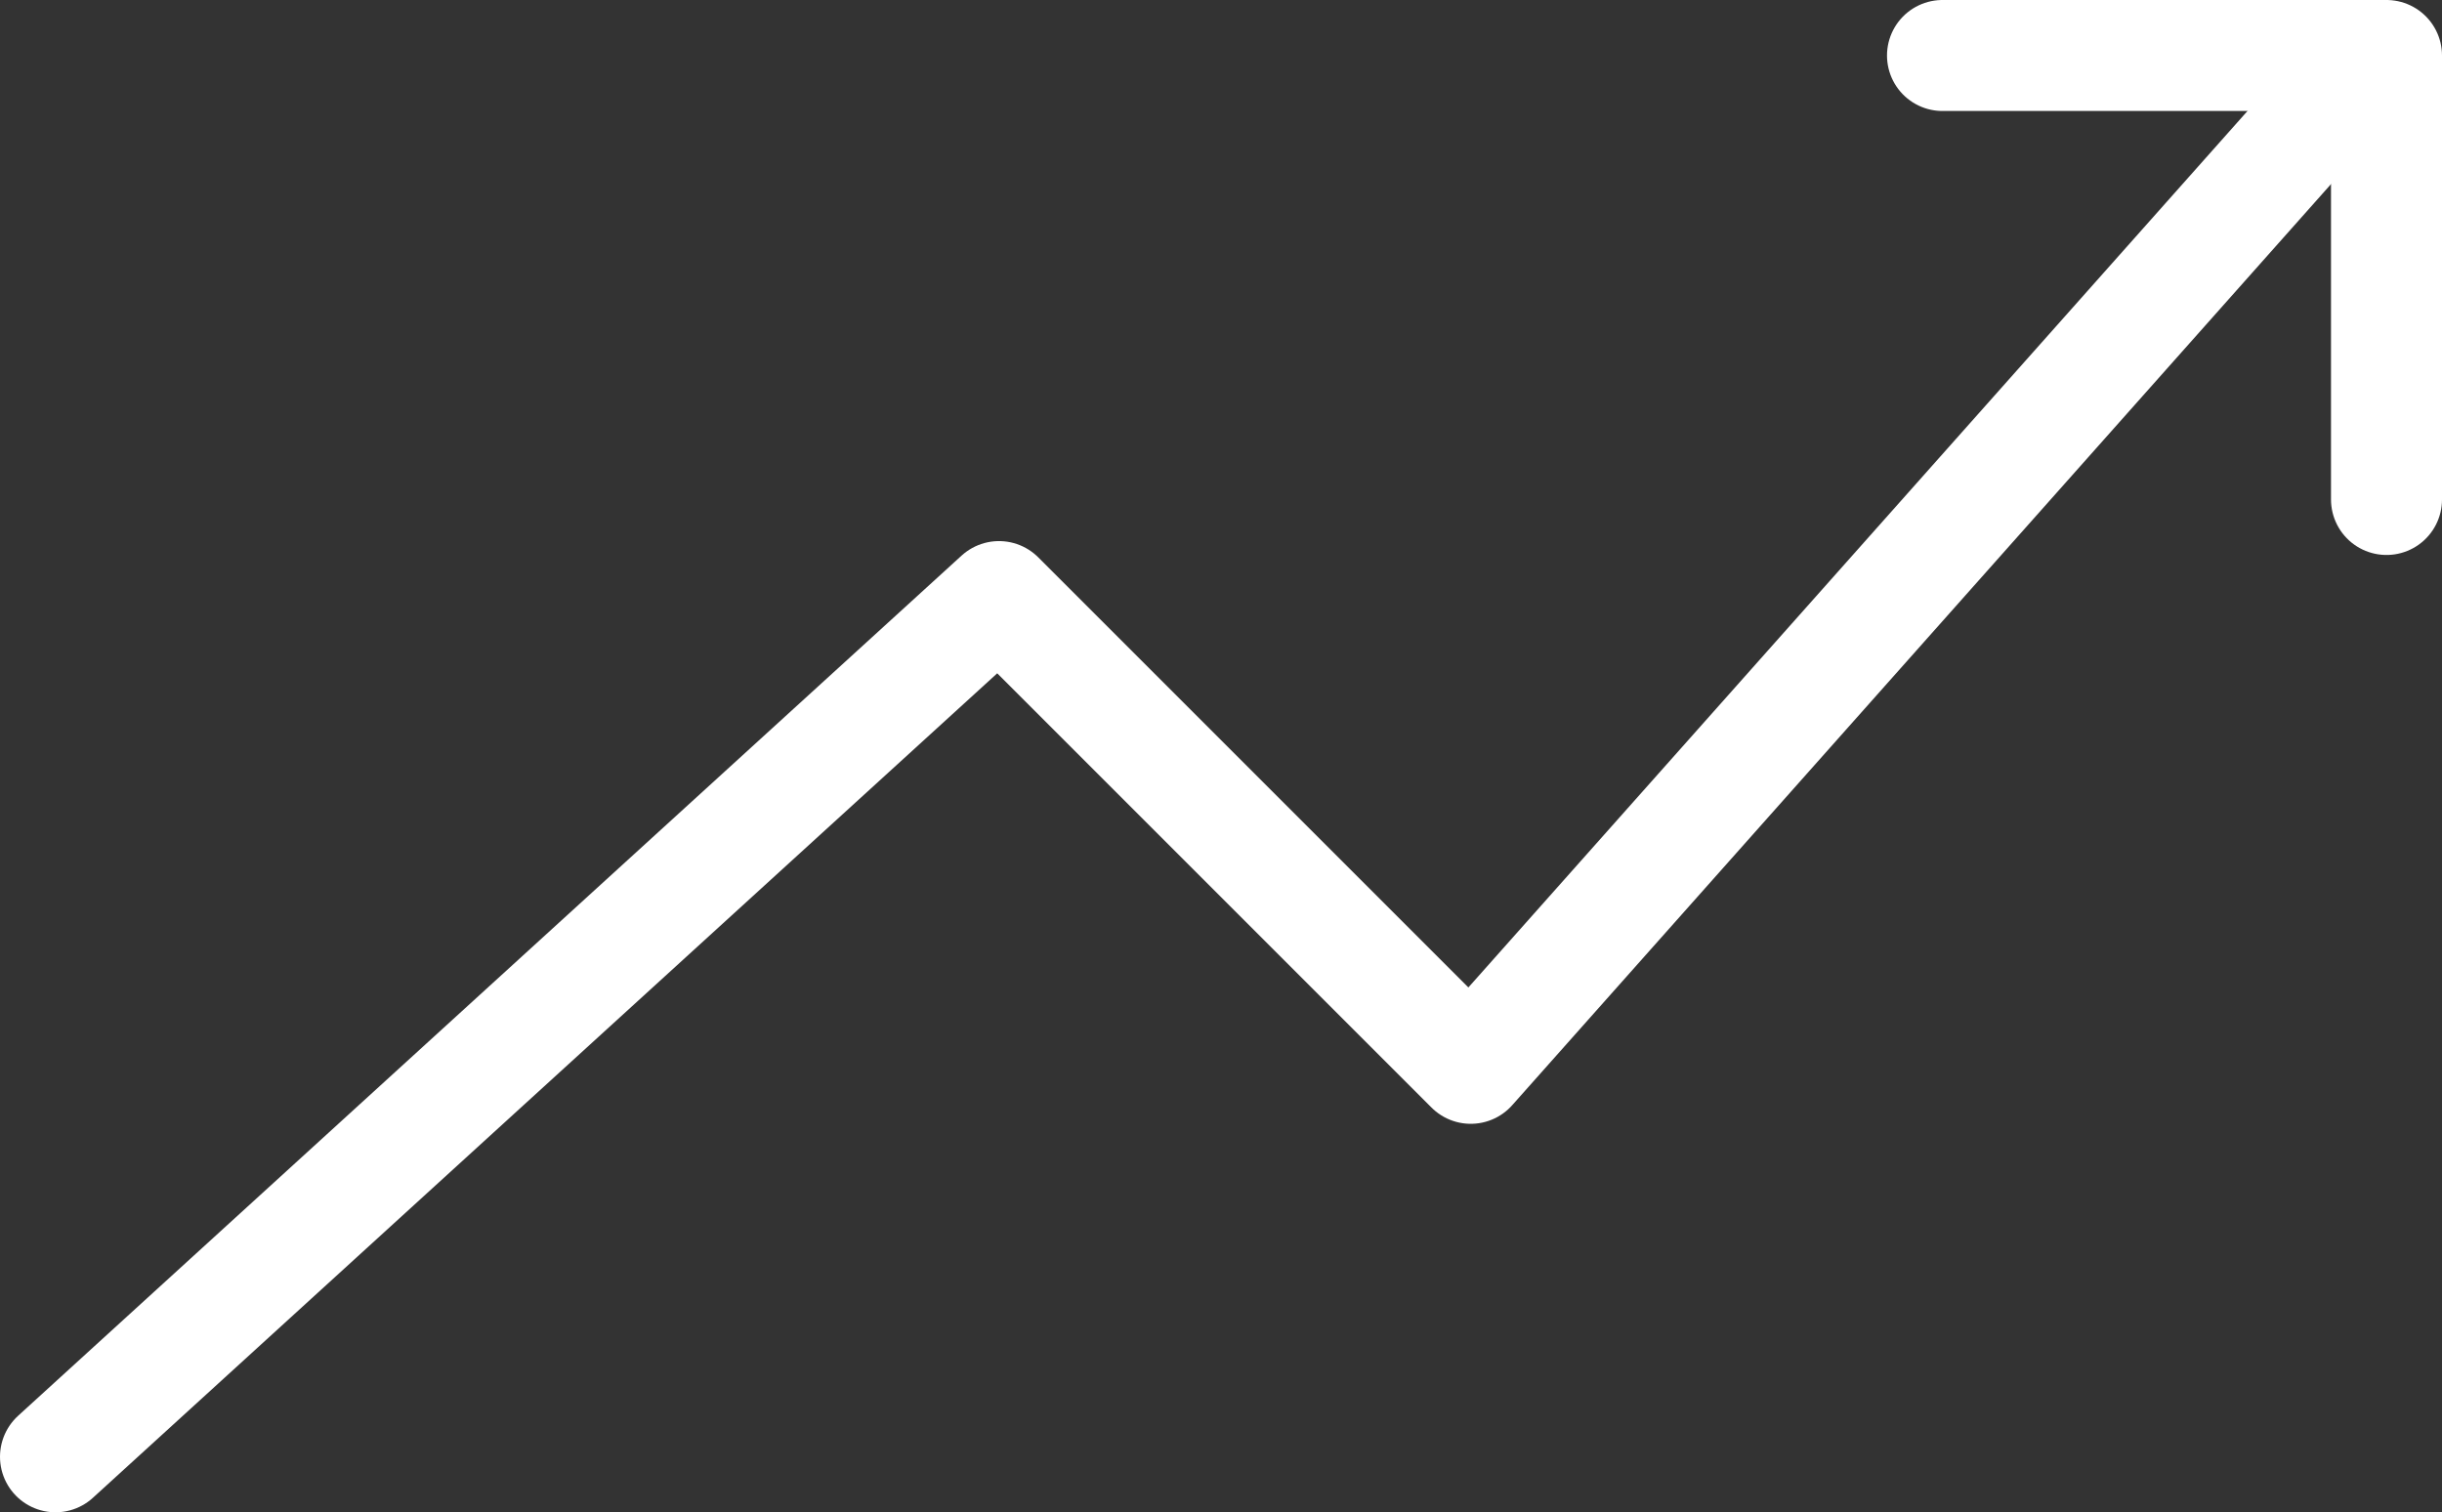
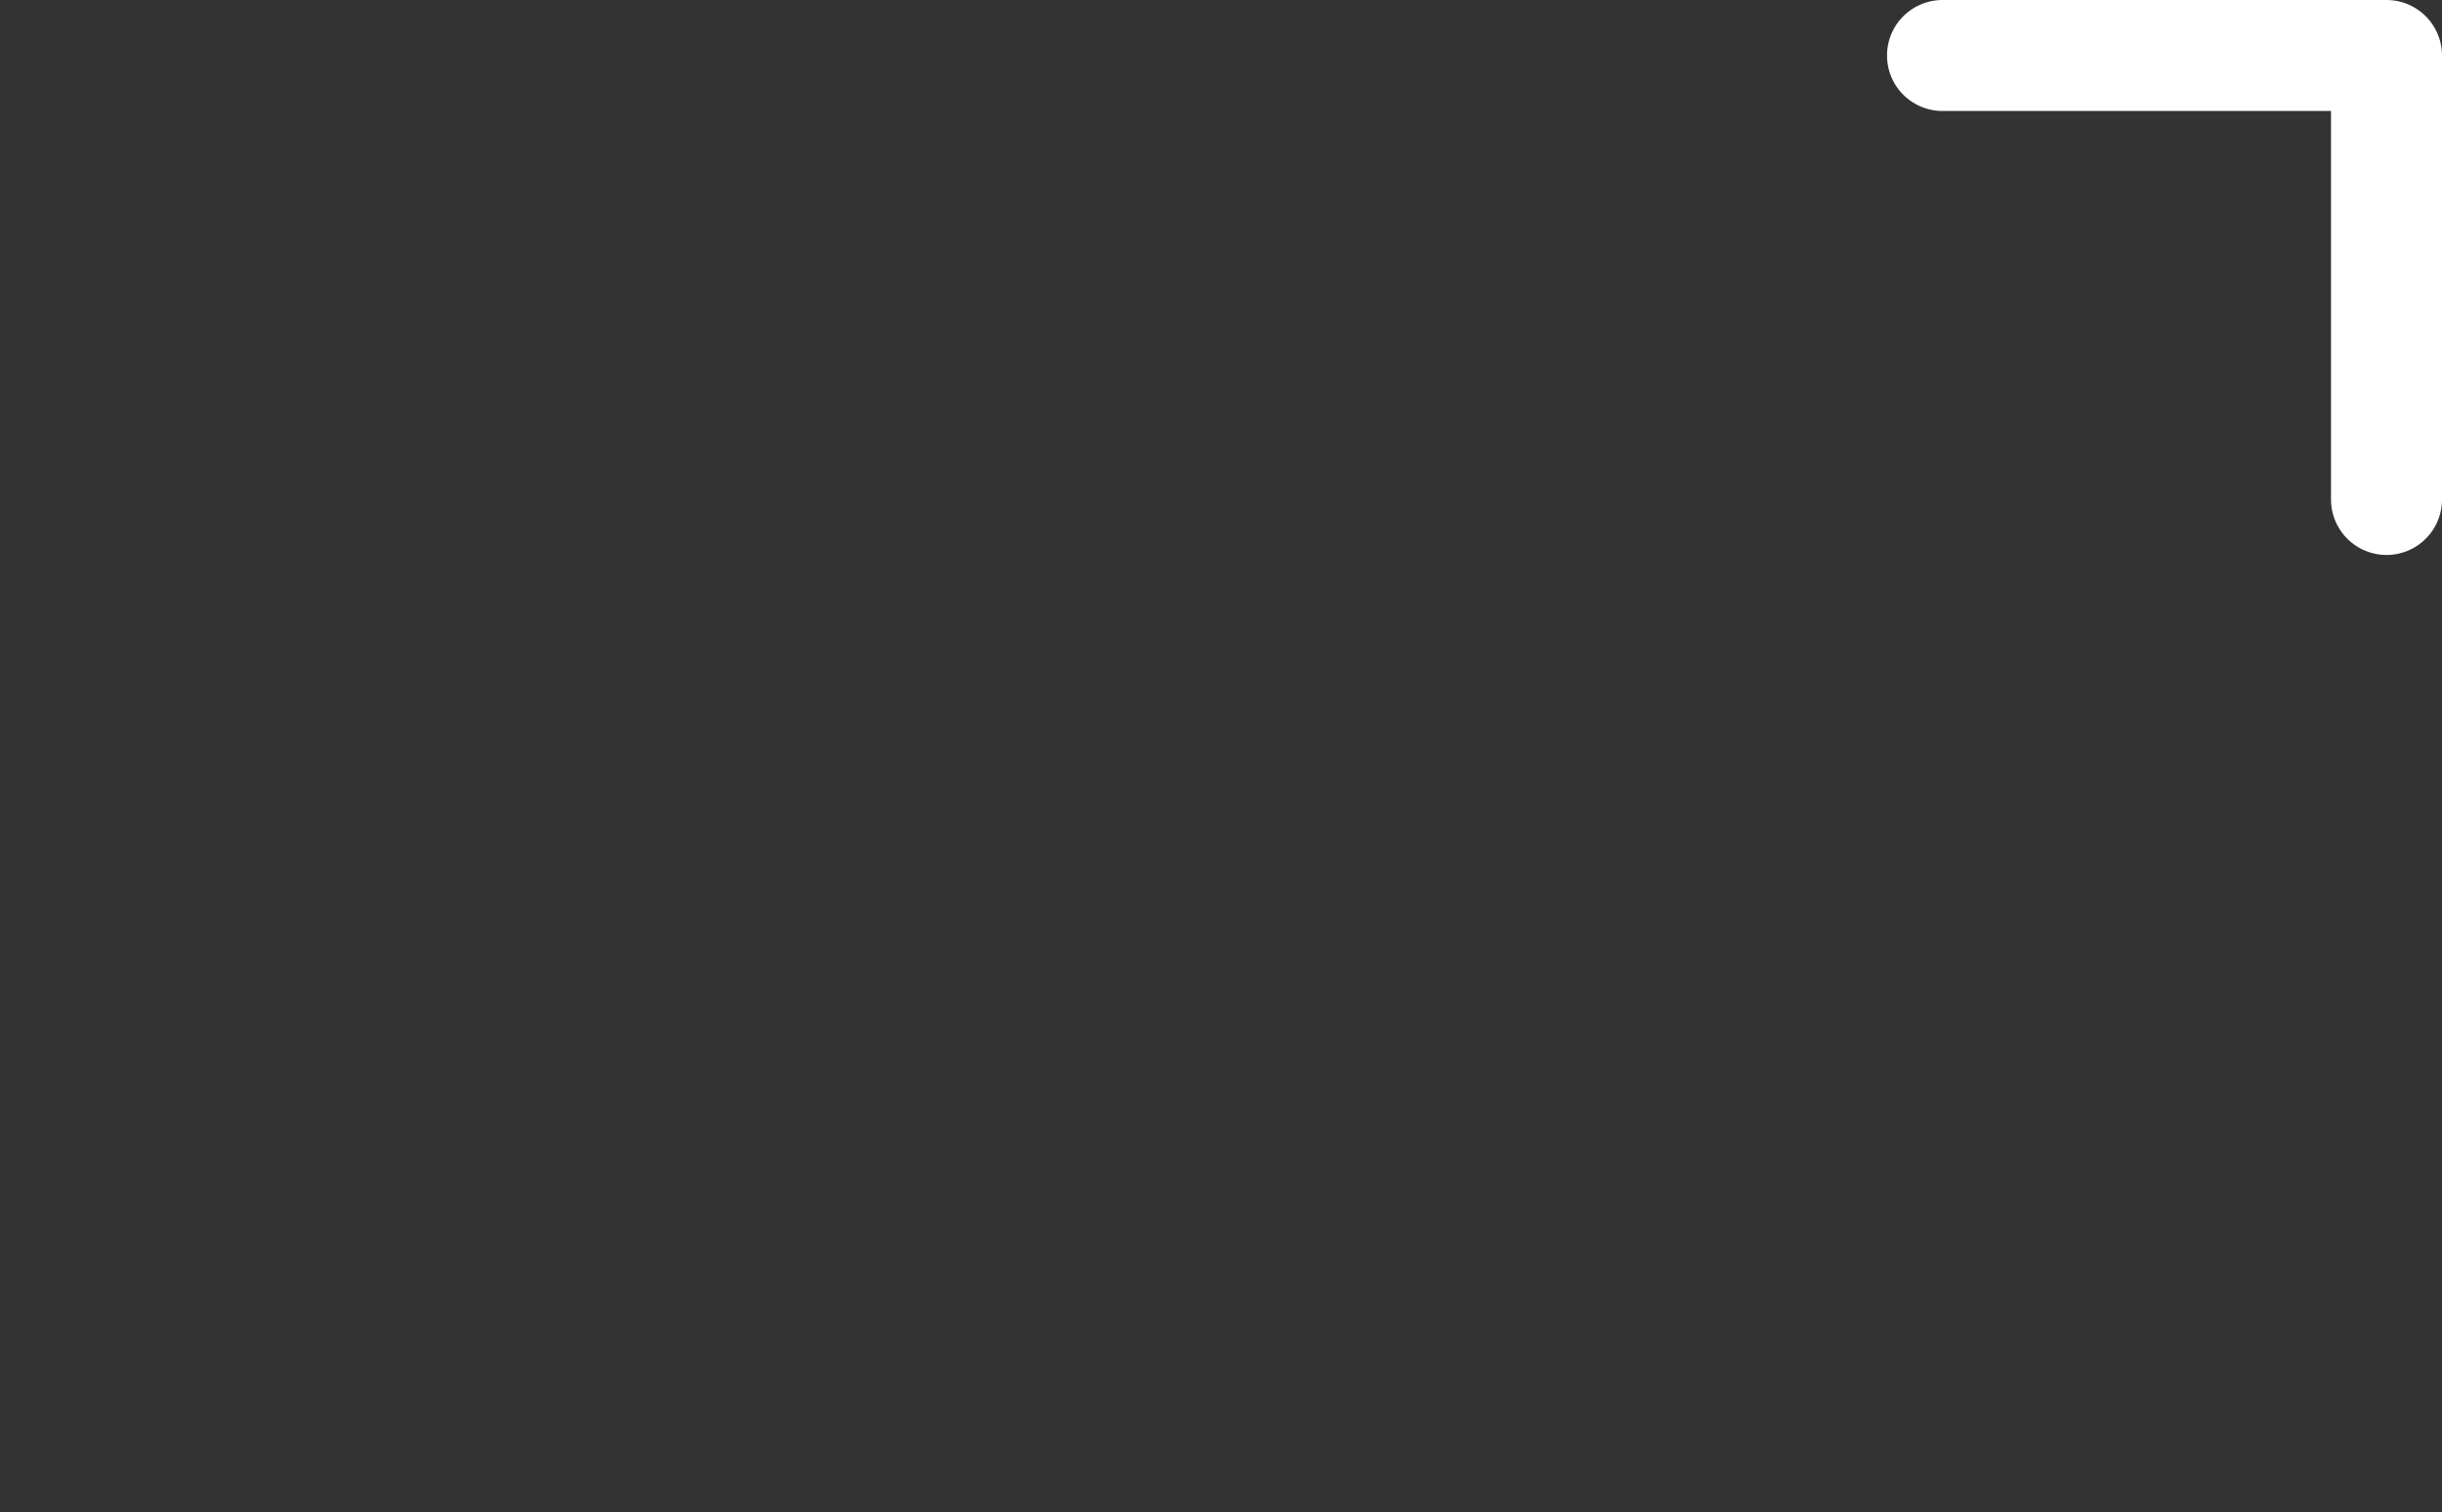
<svg xmlns="http://www.w3.org/2000/svg" viewBox="0 0 44 27.25">
  <rect x="0" y="0" width="44" height="27.25" fill="#333333" stroke="none" />
  <defs>
    <style>.cls-1{fill:none;stroke:#fff;stroke-linecap:round;stroke-linejoin:round;stroke-width:2px;}</style>
  </defs>
  <title>fleche-blanche</title>
  <g id="Calque_2" data-name="Calque 2">
    <g id="Calque_1-2" data-name="Calque 1">
      <path class="cls-1" d="M35,1h8V9" />
-       <path class="cls-1" d="M1,26.25l17-15.5,8.5,8.5,16-18" />
    </g>
  </g>
</svg>